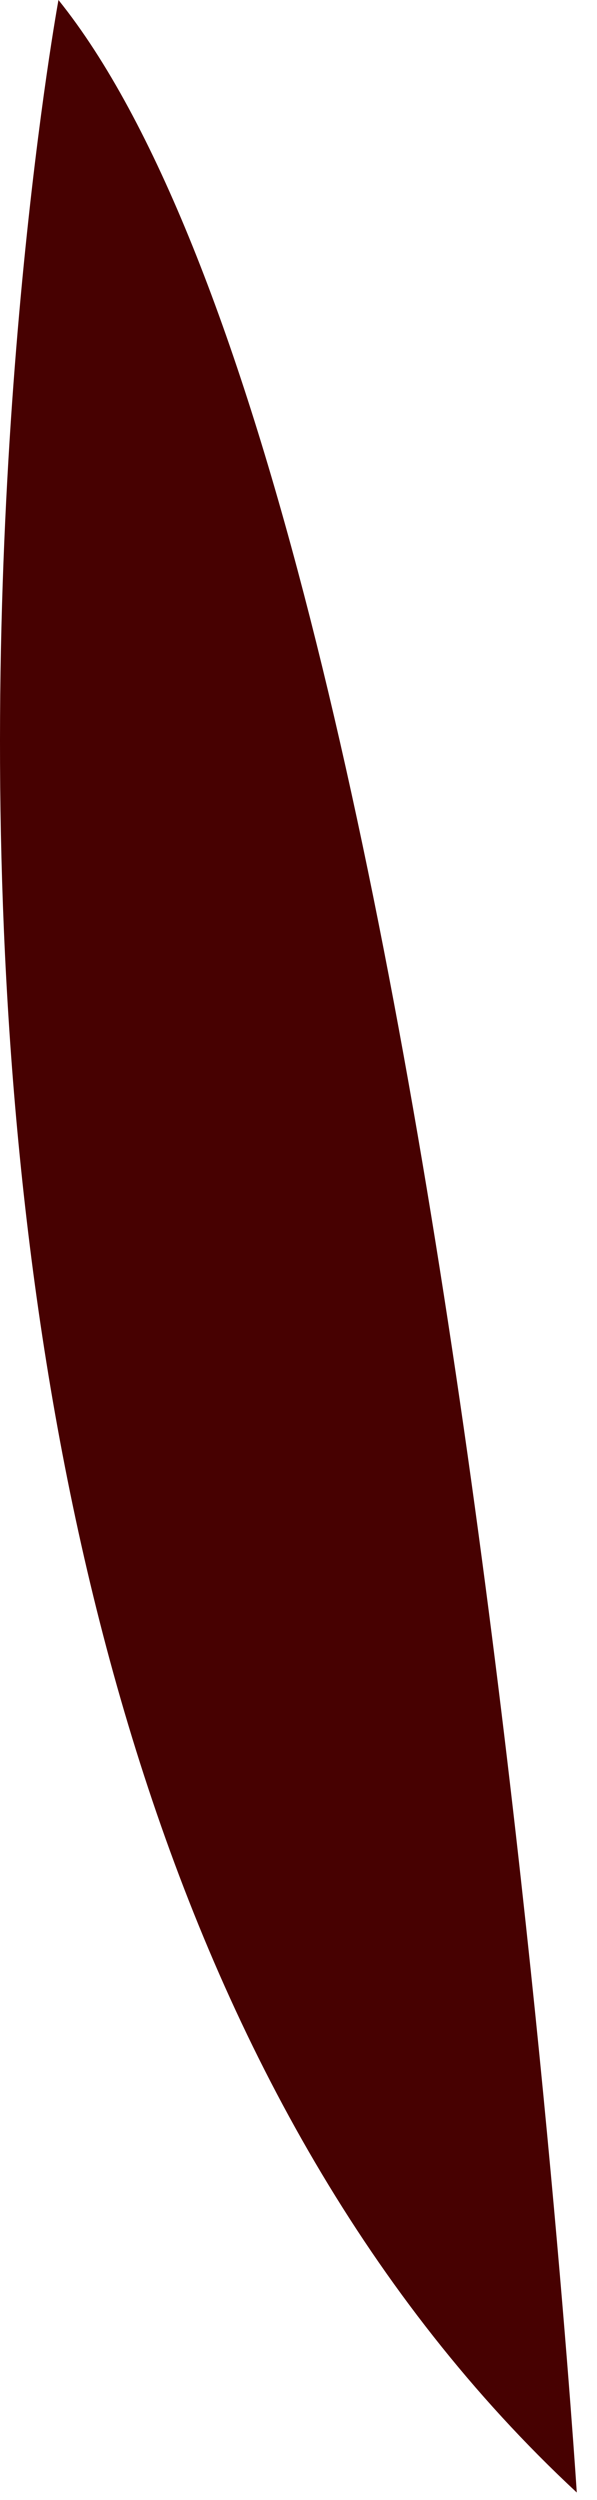
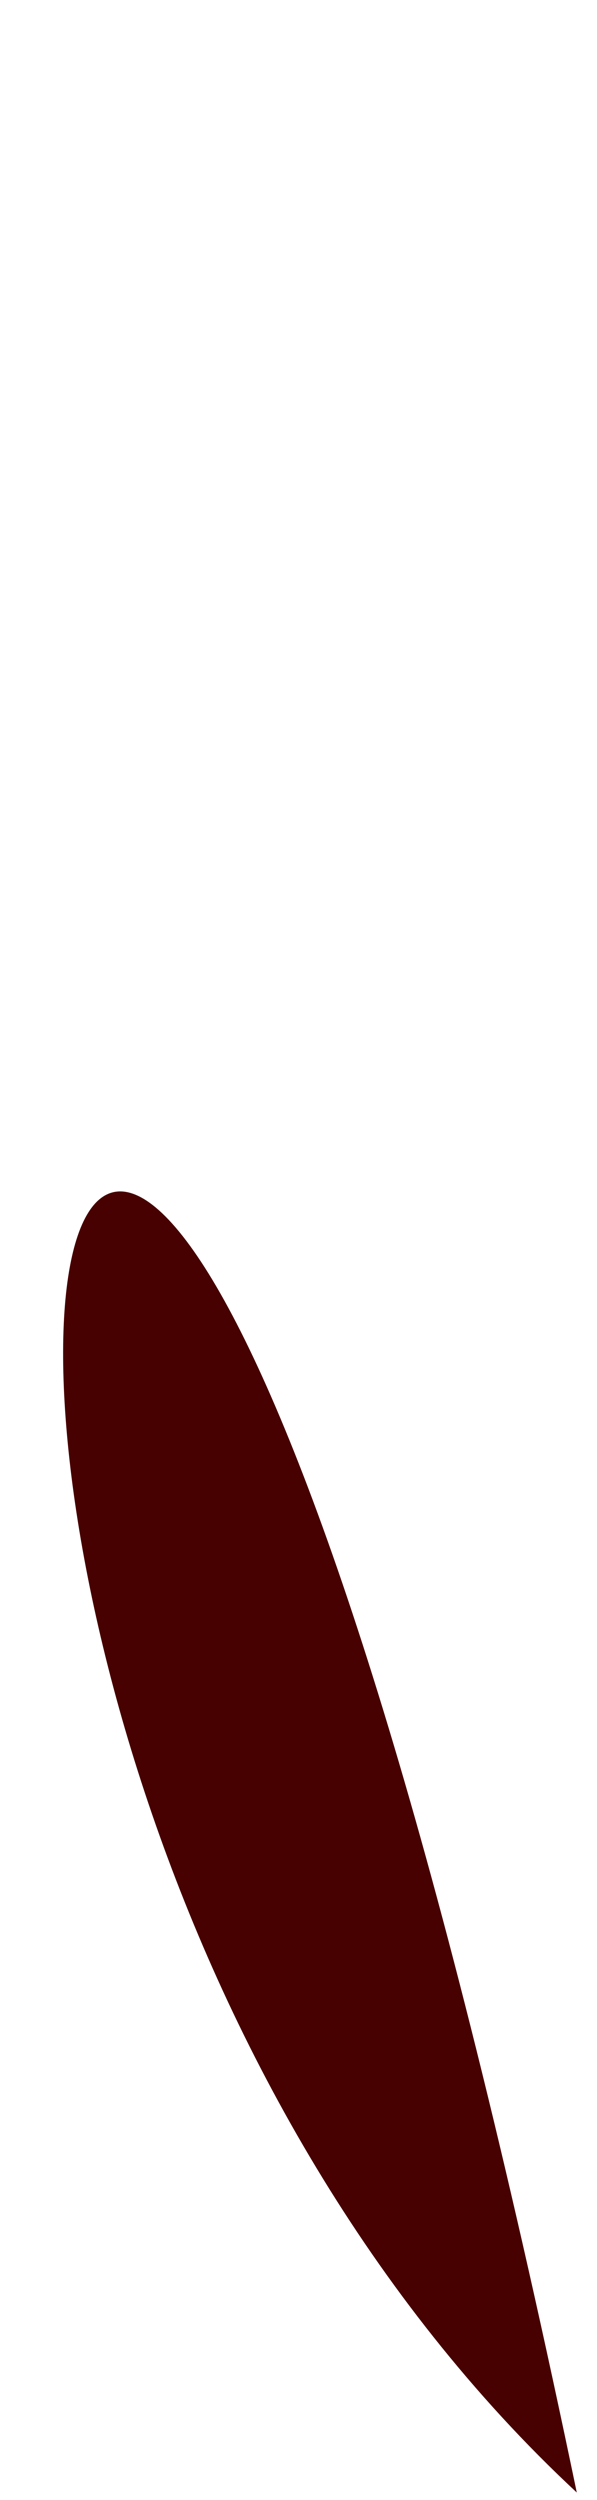
<svg xmlns="http://www.w3.org/2000/svg" fill="none" height="100%" overflow="visible" preserveAspectRatio="none" style="display: block;" viewBox="0 0 16 67" width="100%">
-   <path d="M15.458 66.801C15.458 66.801 12.014 13.002 1.567 0C1.567 0 -6.882 46.008 15.458 66.801Z" fill="#470101" id="Vector" />
+   <path d="M15.458 66.801C1.567 0 -6.882 46.008 15.458 66.801Z" fill="#470101" id="Vector" />
</svg>